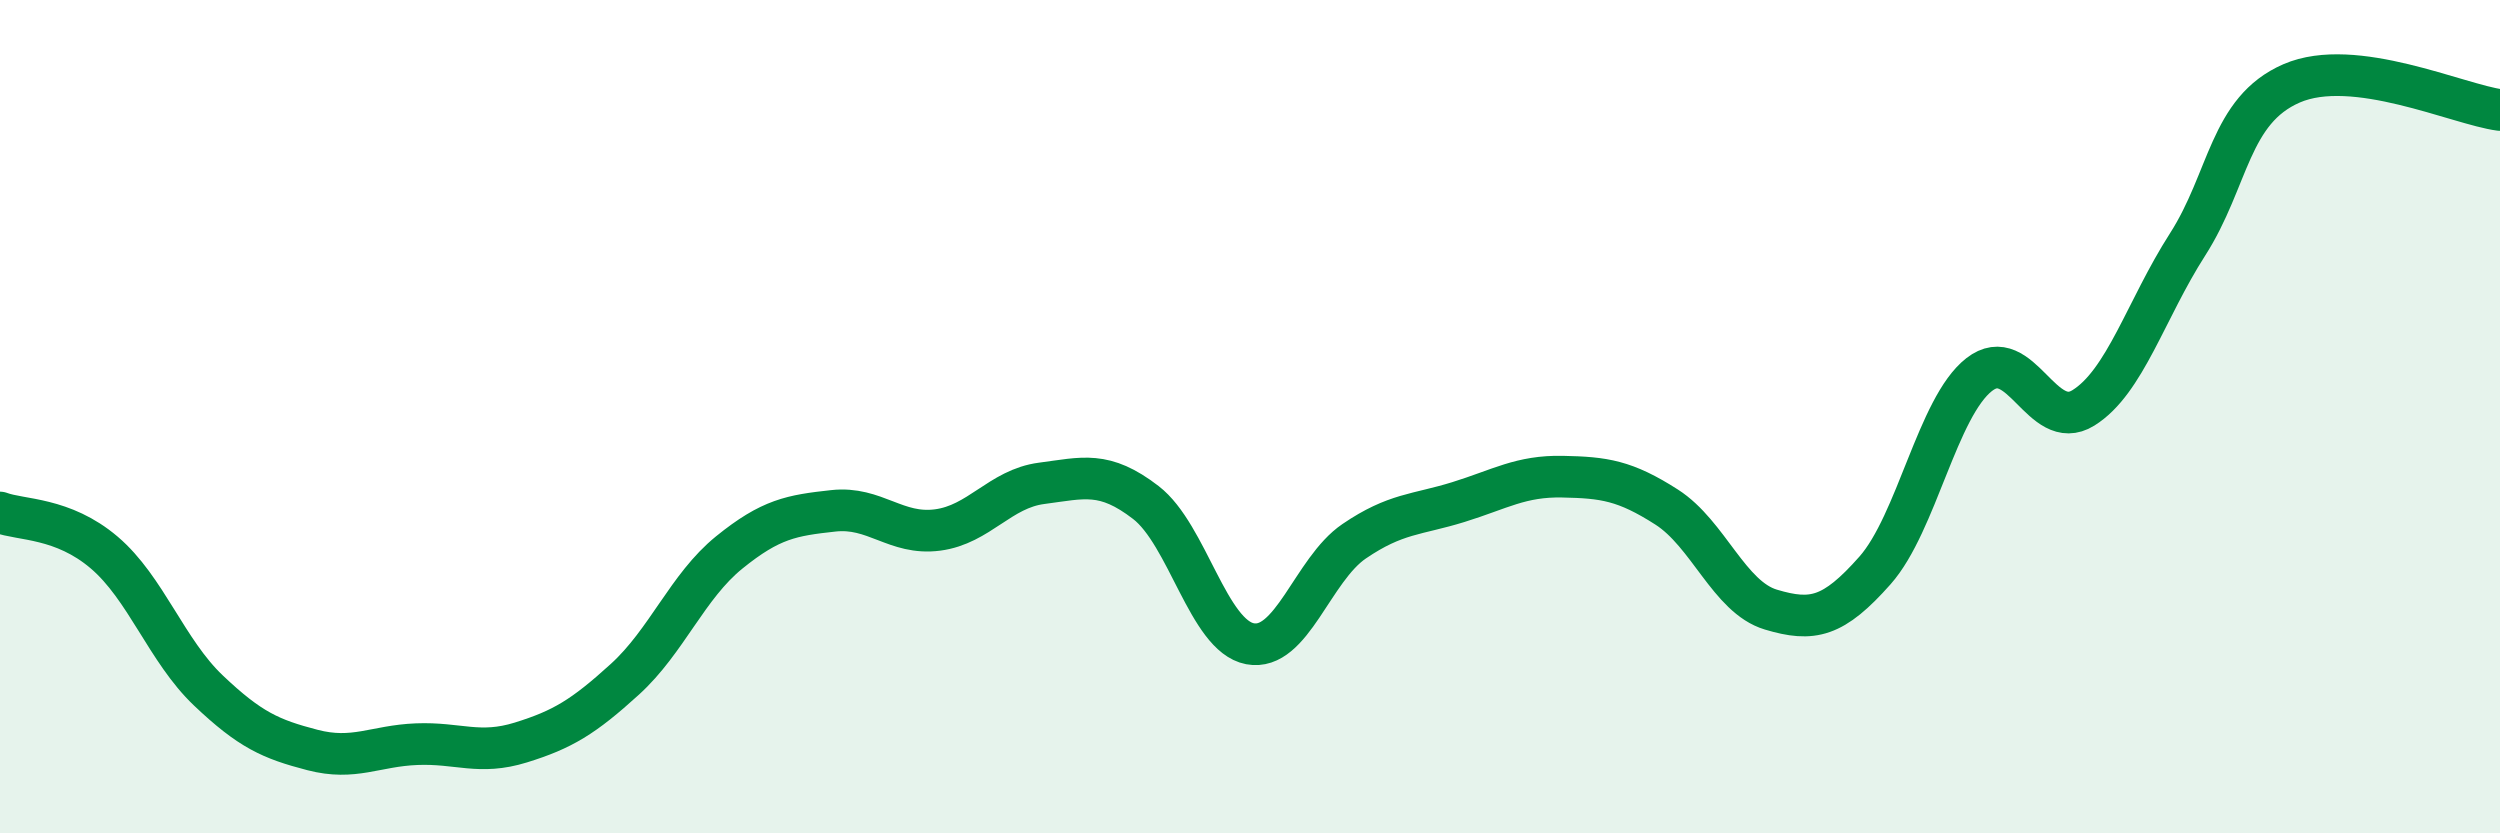
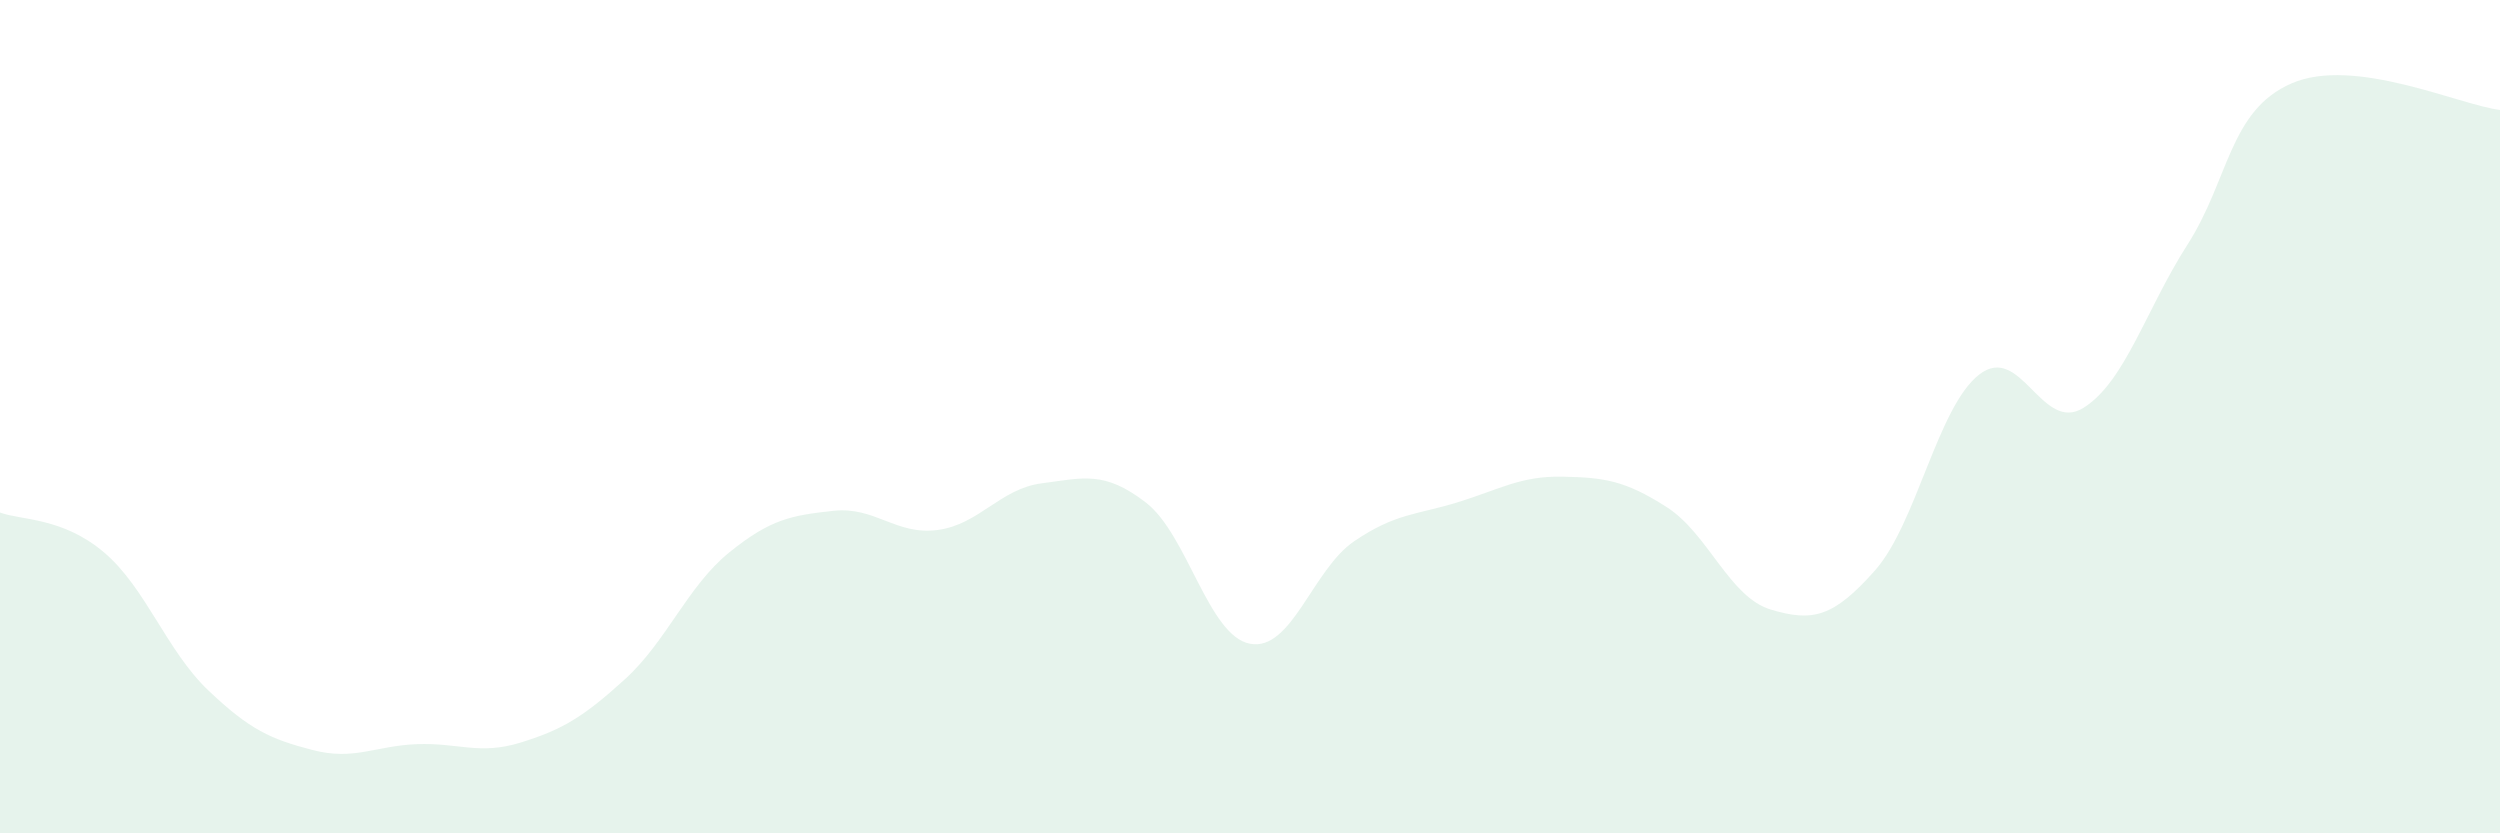
<svg xmlns="http://www.w3.org/2000/svg" width="60" height="20" viewBox="0 0 60 20">
  <path d="M 0,12.3 C 0.5,12.49 1.5,12.41 2.5,13.26 C 3.5,14.11 4,15.62 5,16.57 C 6,17.52 6.5,17.74 7.5,18 C 8.5,18.26 9,17.9 10,17.86 C 11,17.82 11.5,18.13 12.5,17.82 C 13.5,17.51 14,17.21 15,16.3 C 16,15.39 16.5,14.07 17.5,13.26 C 18.5,12.45 19,12.37 20,12.26 C 21,12.15 21.5,12.85 22.5,12.72 C 23.5,12.59 24,11.73 25,11.6 C 26,11.47 26.5,11.29 27.5,12.06 C 28.5,12.83 29,15.26 30,15.45 C 31,15.64 31.5,13.67 32.5,12.99 C 33.5,12.31 34,12.36 35,12.05 C 36,11.74 36.5,11.42 37.5,11.44 C 38.5,11.46 39,11.53 40,12.17 C 41,12.81 41.5,14.33 42.5,14.63 C 43.5,14.93 44,14.82 45,13.69 C 46,12.56 46.5,9.77 47.5,8.99 C 48.5,8.21 49,10.41 50,9.79 C 51,9.17 51.5,7.43 52.5,5.87 C 53.5,4.31 53.5,2.65 55,2 C 56.5,1.35 59,2.51 60,2.64L60 20L0 20Z" fill="#008740" opacity="0.1" stroke-linecap="round" stroke-linejoin="round" />
-   <path d="M 0,12.3 C 0.5,12.49 1.5,12.41 2.5,13.26 C 3.5,14.11 4,15.62 5,16.57 C 6,17.52 6.5,17.74 7.5,18 C 8.5,18.26 9,17.9 10,17.86 C 11,17.82 11.5,18.13 12.5,17.82 C 13.5,17.51 14,17.21 15,16.3 C 16,15.39 16.5,14.07 17.5,13.26 C 18.5,12.45 19,12.37 20,12.26 C 21,12.15 21.5,12.85 22.5,12.72 C 23.5,12.59 24,11.73 25,11.6 C 26,11.47 26.5,11.29 27.5,12.06 C 28.5,12.83 29,15.26 30,15.45 C 31,15.64 31.5,13.67 32.5,12.99 C 33.5,12.31 34,12.36 35,12.05 C 36,11.74 36.5,11.42 37.5,11.44 C 38.5,11.46 39,11.53 40,12.17 C 41,12.81 41.5,14.33 42.5,14.63 C 43.5,14.93 44,14.82 45,13.69 C 46,12.56 46.5,9.77 47.5,8.99 C 48.5,8.21 49,10.41 50,9.79 C 51,9.17 51.5,7.43 52.5,5.87 C 53.5,4.31 53.5,2.65 55,2 C 56.5,1.35 59,2.51 60,2.64" stroke="#008740" stroke-width="1" fill="none" stroke-linecap="round" stroke-linejoin="round" />
</svg>